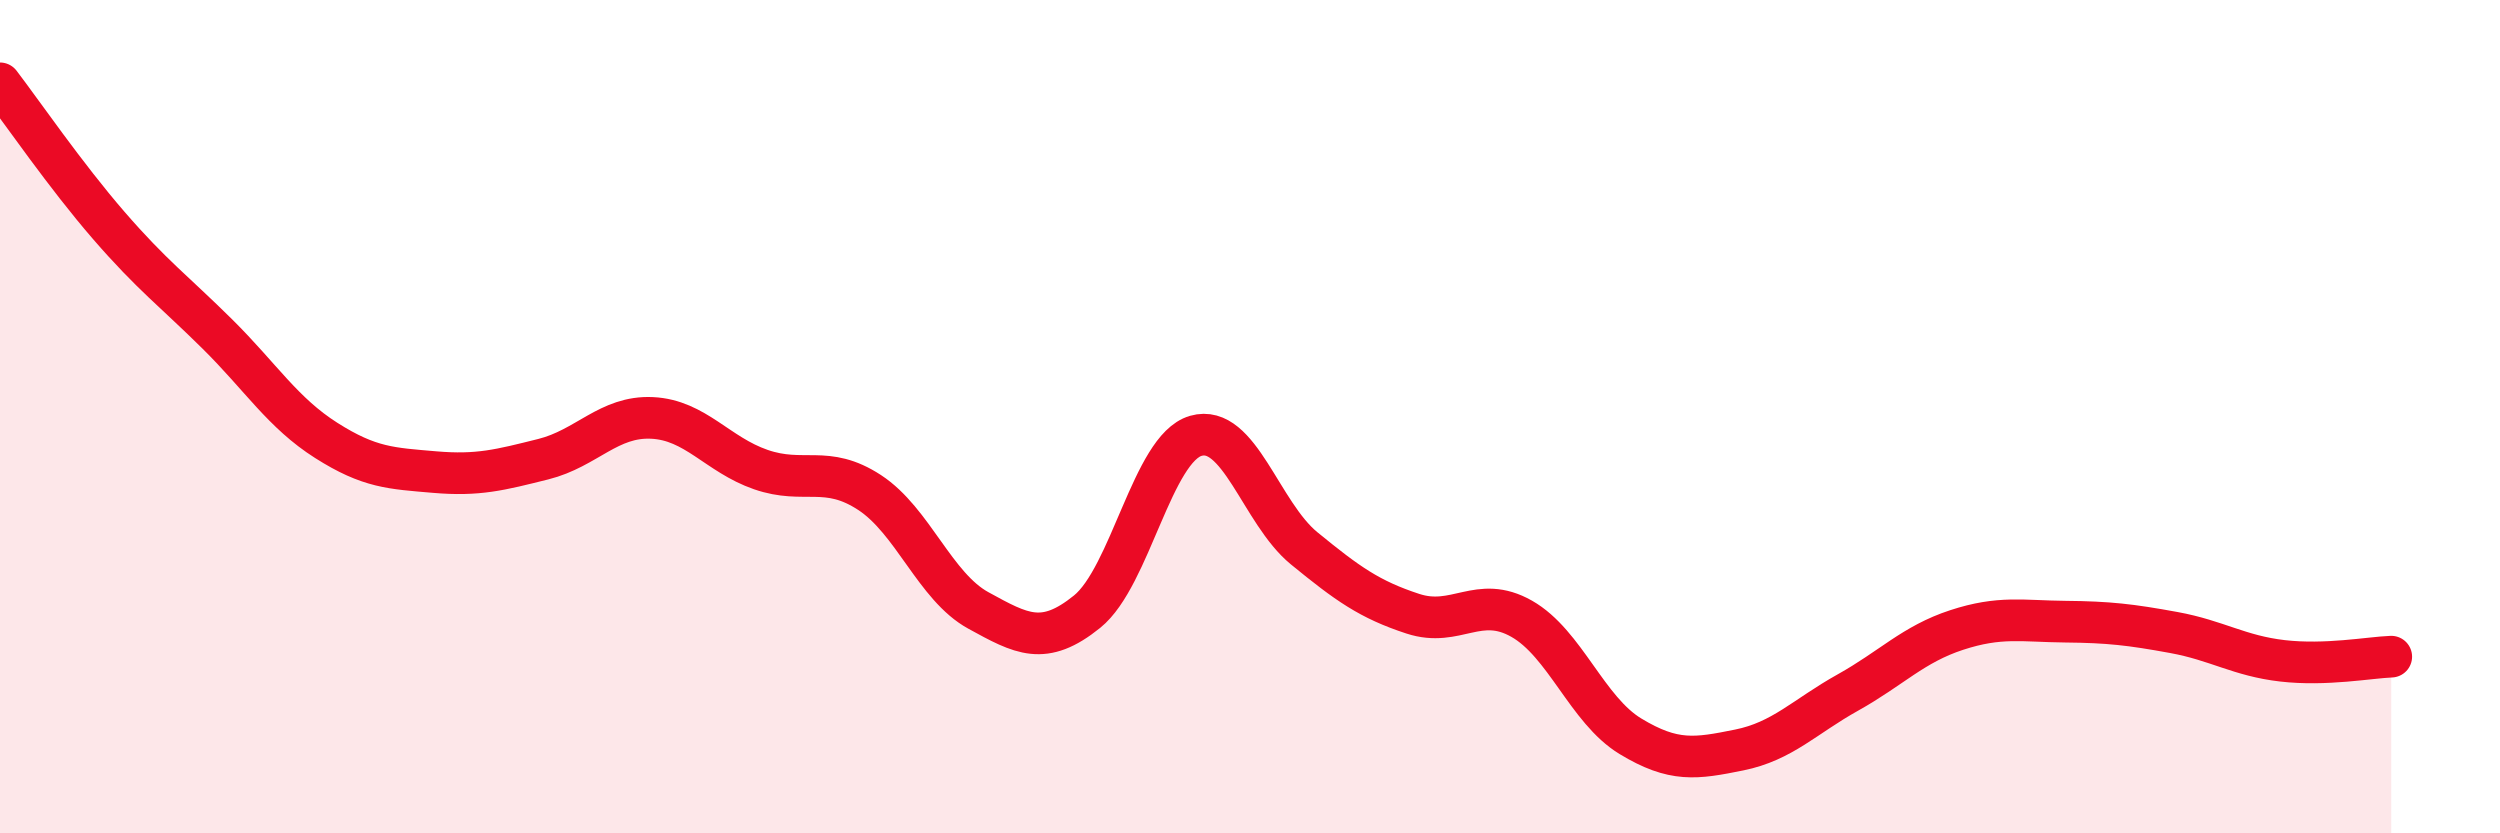
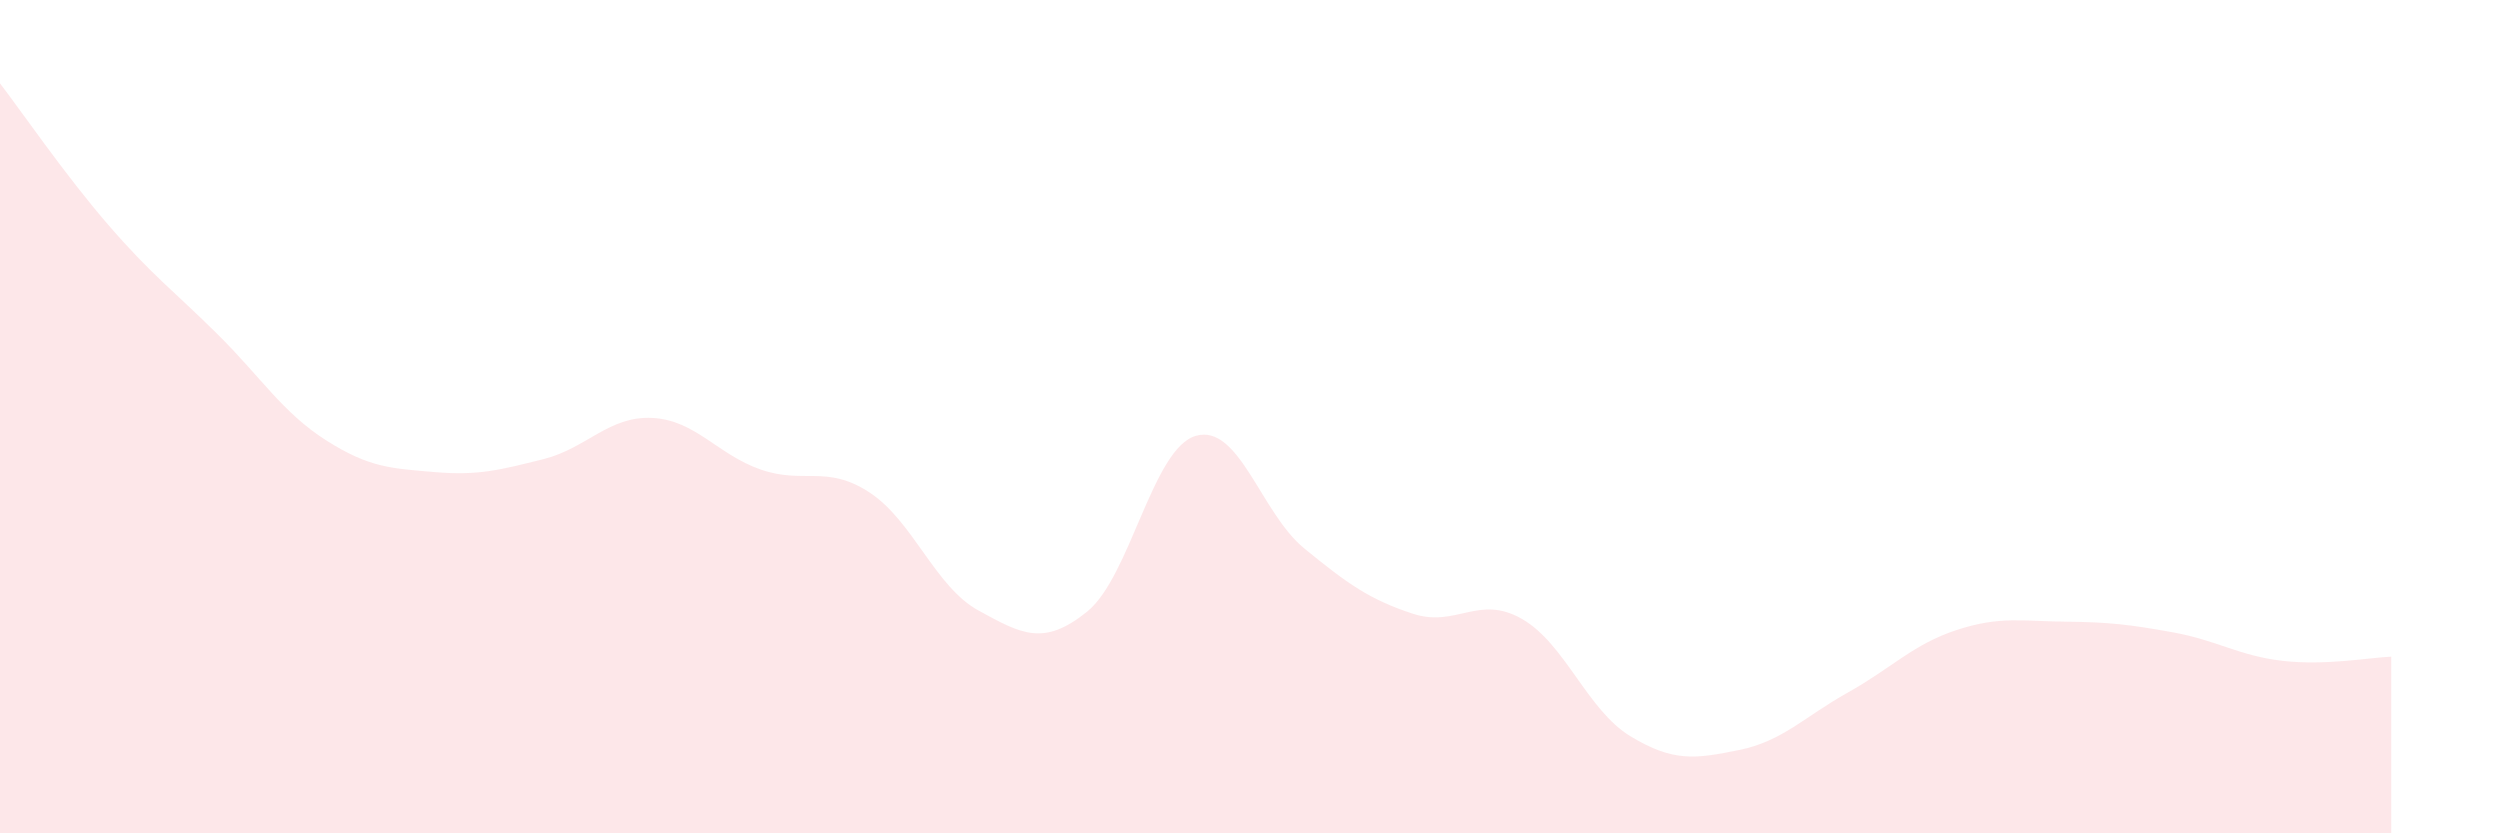
<svg xmlns="http://www.w3.org/2000/svg" width="60" height="20" viewBox="0 0 60 20">
  <path d="M 0,2 C 0.52,2.68 1.57,4.21 2.61,5.41 C 3.65,6.61 4.18,6.99 5.22,8.02 C 6.26,9.05 6.79,9.91 7.83,10.57 C 8.87,11.23 9.39,11.24 10.43,11.33 C 11.47,11.42 12,11.28 13.04,11.02 C 14.08,10.76 14.61,9.98 15.65,10.03 C 16.69,10.08 17.22,10.91 18.26,11.27 C 19.3,11.63 19.83,11.14 20.87,11.82 C 21.91,12.5 22.44,14.08 23.48,14.65 C 24.52,15.22 25.05,15.52 26.09,14.68 C 27.13,13.84 27.66,10.76 28.7,10.46 C 29.74,10.16 30.26,12.31 31.3,13.16 C 32.34,14.01 32.87,14.39 33.91,14.73 C 34.95,15.07 35.48,14.26 36.52,14.85 C 37.56,15.44 38.09,17.04 39.13,17.67 C 40.17,18.3 40.7,18.21 41.74,18 C 42.78,17.79 43.31,17.2 44.35,16.62 C 45.39,16.04 45.92,15.46 46.96,15.12 C 48,14.78 48.53,14.91 49.57,14.92 C 50.61,14.93 51.13,14.99 52.17,15.18 C 53.21,15.37 53.74,15.74 54.78,15.86 C 55.82,15.98 56.87,15.78 57.39,15.76L57.39 20L0 20Z" fill="#EB0A25" opacity="0.1" stroke-linecap="round" stroke-linejoin="round" />
-   <path d="M 0,2 C 0.52,2.68 1.57,4.21 2.61,5.41 C 3.65,6.61 4.18,6.99 5.22,8.02 C 6.26,9.05 6.79,9.91 7.83,10.57 C 8.87,11.23 9.39,11.24 10.43,11.33 C 11.47,11.42 12,11.28 13.04,11.02 C 14.08,10.76 14.61,9.98 15.65,10.03 C 16.69,10.08 17.22,10.91 18.26,11.27 C 19.3,11.63 19.83,11.14 20.87,11.82 C 21.91,12.5 22.44,14.08 23.48,14.65 C 24.52,15.22 25.05,15.52 26.09,14.68 C 27.13,13.84 27.66,10.76 28.7,10.46 C 29.74,10.16 30.26,12.31 31.3,13.16 C 32.34,14.01 32.87,14.39 33.91,14.73 C 34.95,15.07 35.48,14.26 36.52,14.85 C 37.56,15.44 38.09,17.04 39.13,17.67 C 40.17,18.3 40.7,18.21 41.74,18 C 42.78,17.79 43.31,17.2 44.35,16.62 C 45.39,16.04 45.92,15.46 46.96,15.12 C 48,14.78 48.53,14.91 49.57,14.92 C 50.61,14.93 51.13,14.99 52.17,15.18 C 53.21,15.37 53.74,15.74 54.78,15.86 C 55.82,15.98 56.87,15.78 57.39,15.76" stroke="#EB0A25" stroke-width="1" fill="none" stroke-linecap="round" stroke-linejoin="round" />
</svg>